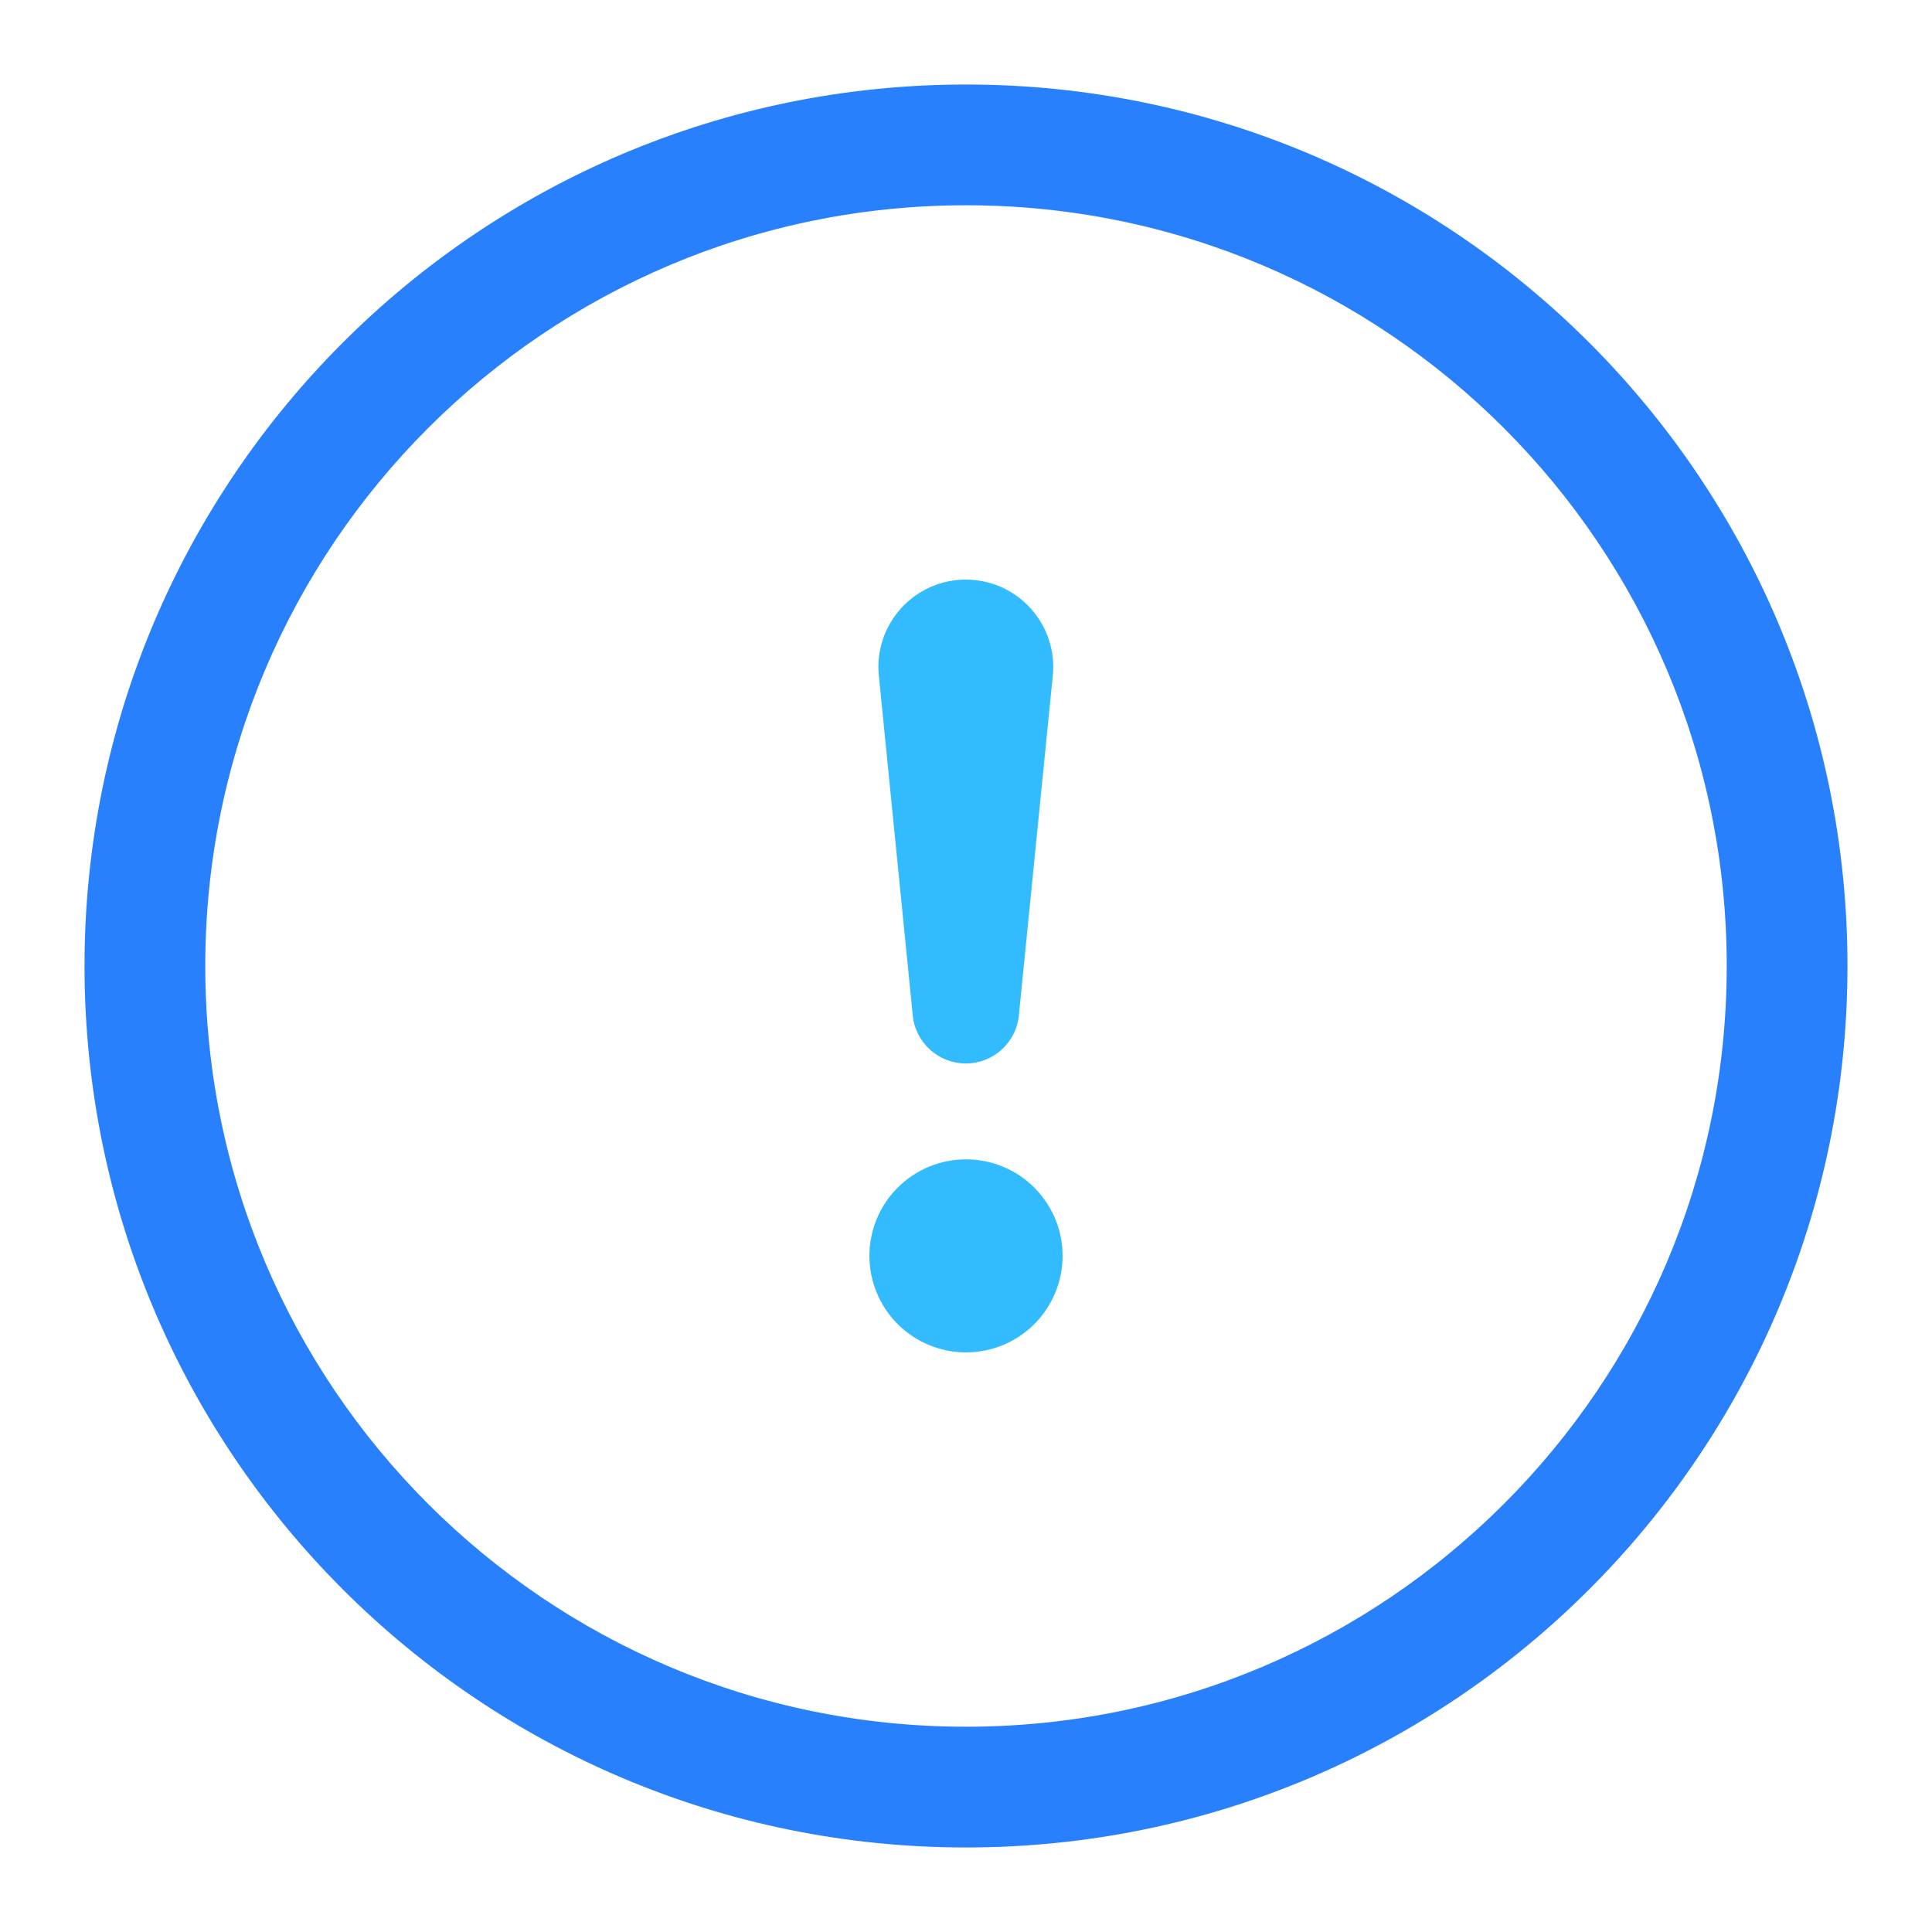
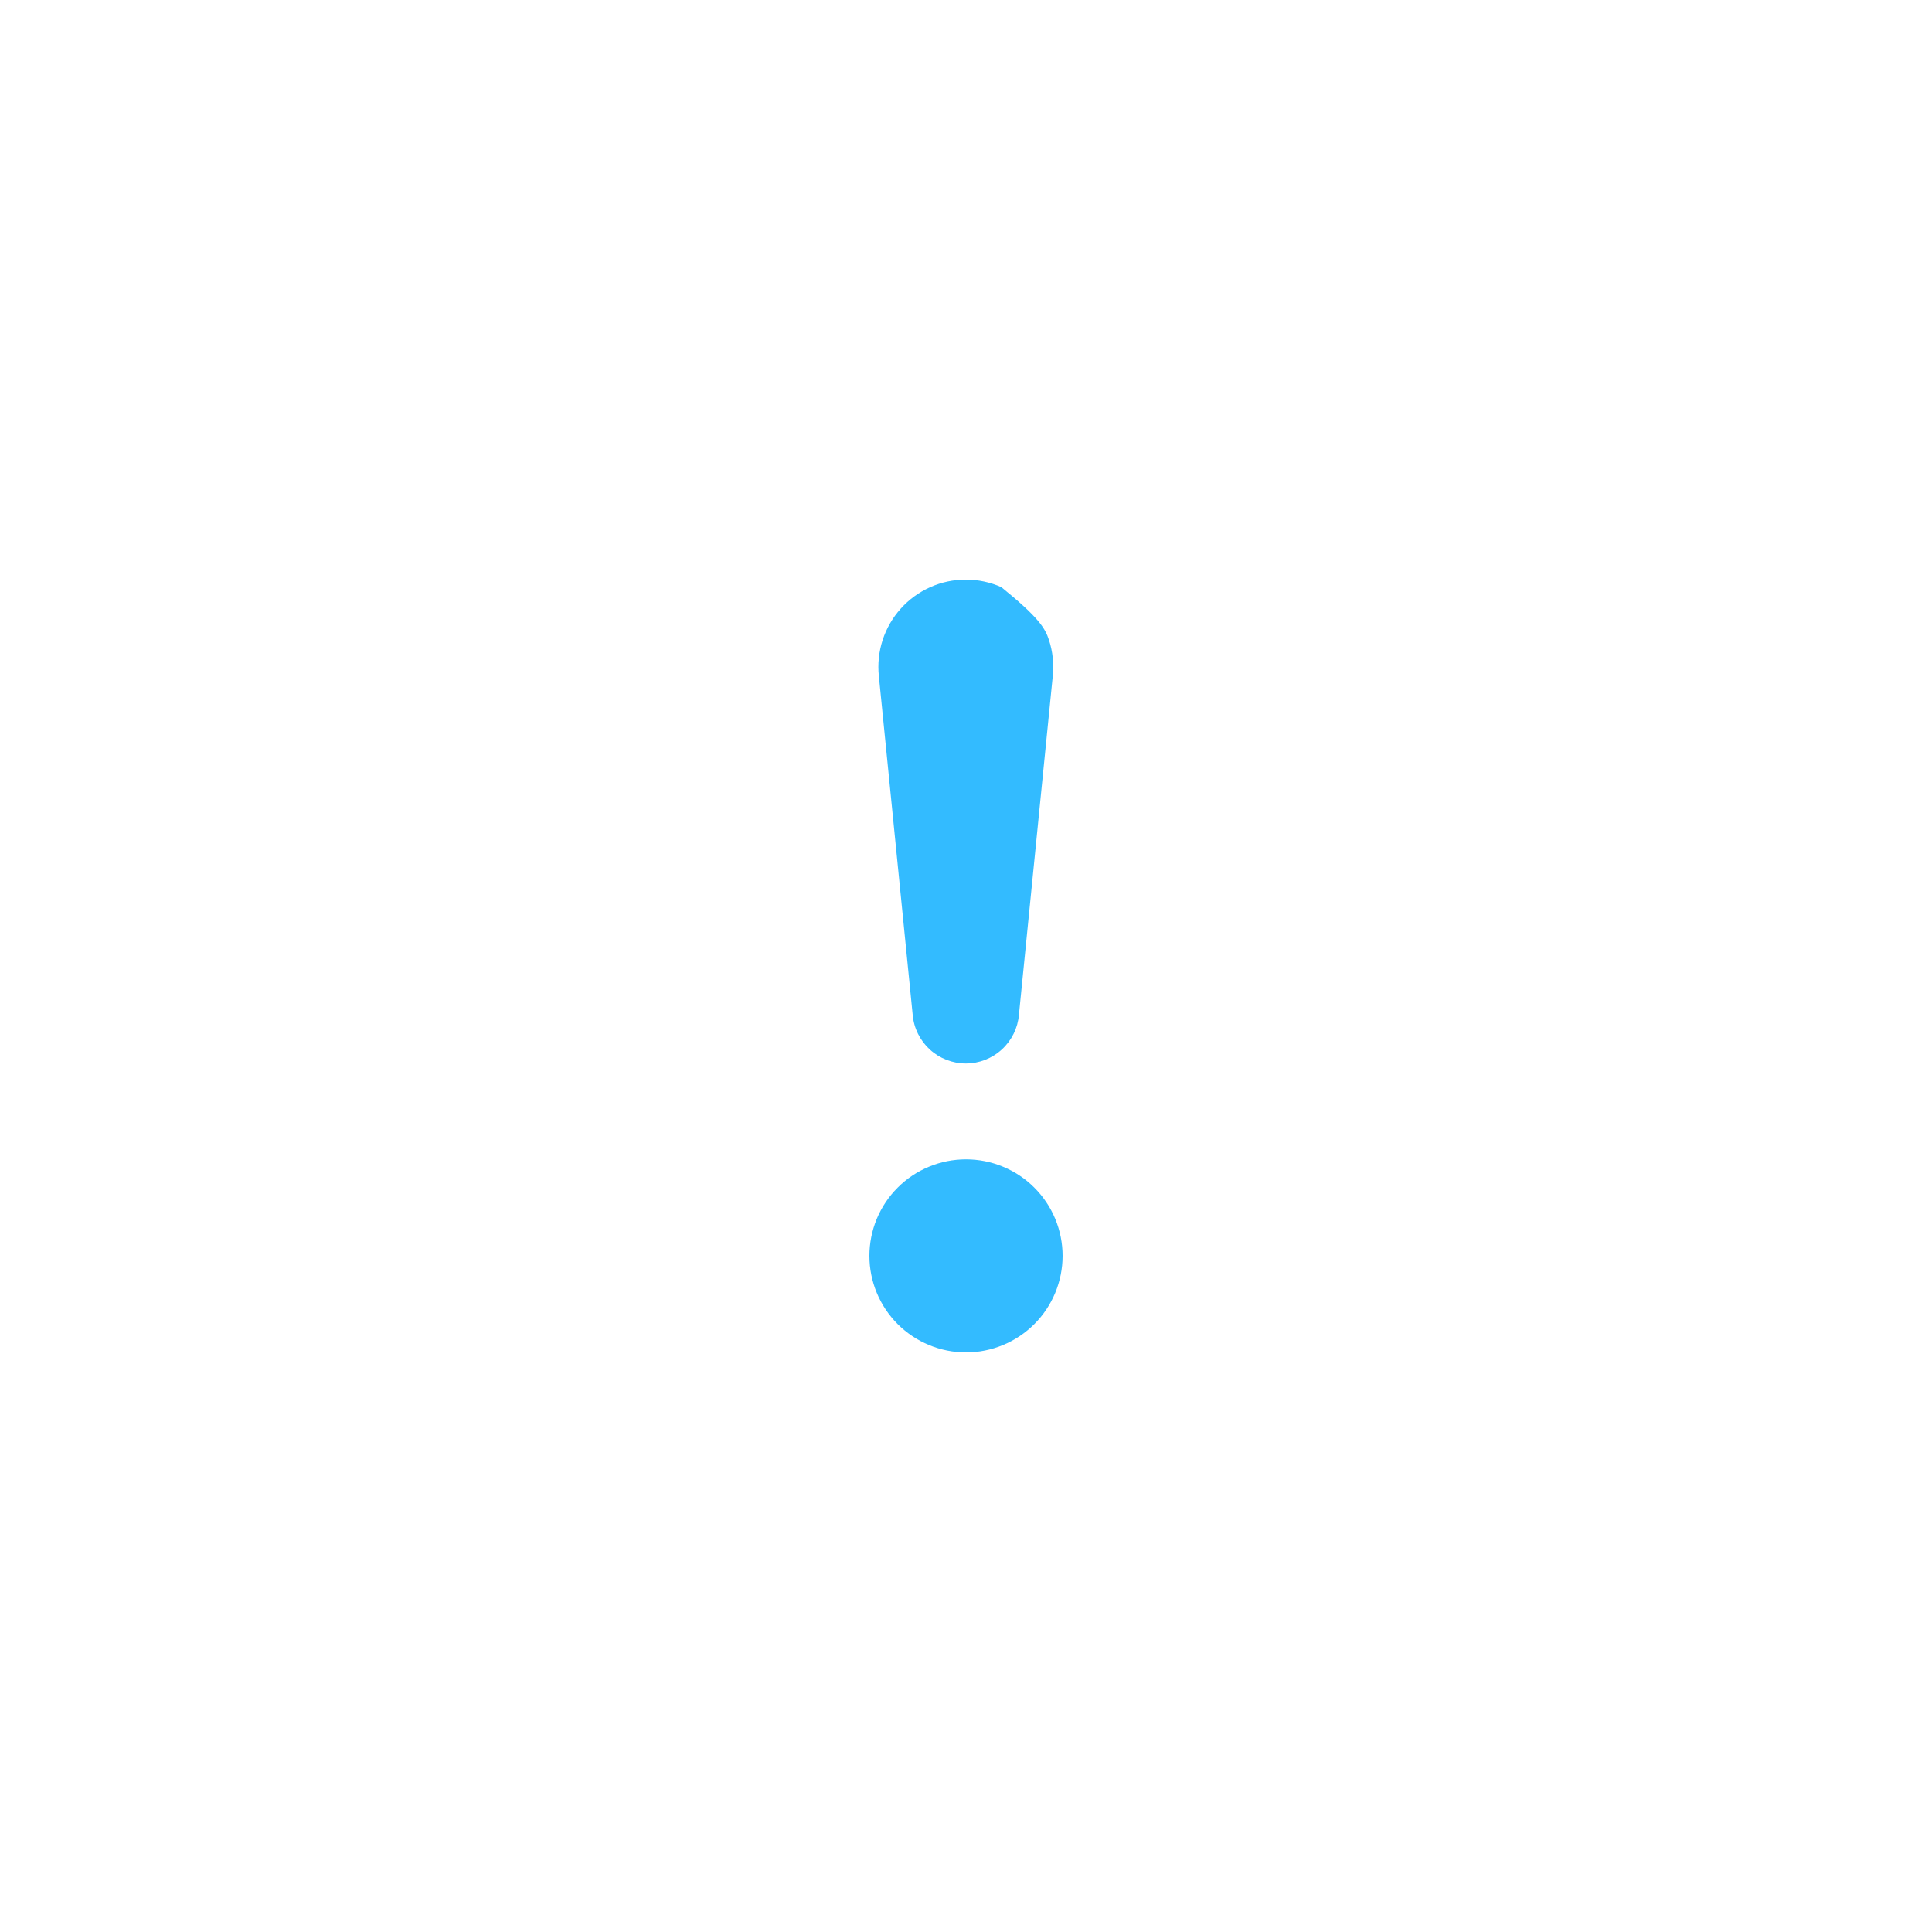
<svg xmlns="http://www.w3.org/2000/svg" fill="none" viewBox="0 0 40 40" class="design-iconfont">
-   <path fill-rule="evenodd" clip-rule="evenodd" d="M20 4.25C11.302 4.25 4.25 11.302 4.25 20C4.25 28.698 11.302 35.75 20 35.75C28.698 35.75 35.75 28.698 35.75 20C35.75 11.302 28.698 4.25 20 4.25ZM1.75 20C1.75 9.921 9.921 1.75 20 1.75C30.079 1.75 38.25 9.921 38.25 20C38.25 30.079 30.079 38.25 20 38.25C9.921 38.25 1.75 30.079 1.75 20Z" fill="#2980FD" />
-   <path d="M18 26.001C18 25.739 18.052 25.479 18.152 25.236C18.253 24.994 18.4 24.773 18.586 24.588C18.771 24.402 18.992 24.255 19.235 24.155C19.477 24.054 19.737 24.003 20 24.003C20.263 24.003 20.523 24.054 20.765 24.155C21.008 24.255 21.229 24.402 21.414 24.588C21.6 24.773 21.747 24.994 21.848 25.236C21.948 25.479 22 25.739 22 26.001C22 26.531 21.789 27.04 21.414 27.415C21.039 27.789 20.53 28 20 28C19.47 28 18.961 27.789 18.586 27.415C18.211 27.04 18 26.531 18 26.001ZM18.196 13.999C18.169 13.747 18.196 13.492 18.274 13.251C18.353 13.009 18.481 12.787 18.651 12.599C18.82 12.41 19.028 12.26 19.26 12.156C19.491 12.053 19.742 12 19.996 12C20.25 12 20.501 12.053 20.732 12.156C20.964 12.26 21.172 12.41 21.341 12.599C21.511 12.787 21.639 13.009 21.718 13.251C21.796 13.492 21.823 13.747 21.796 13.999L21.096 21.008C21.073 21.284 20.946 21.54 20.743 21.727C20.539 21.914 20.273 22.018 19.996 22.018C19.72 22.018 19.453 21.914 19.249 21.727C19.046 21.54 18.919 21.284 18.896 21.008L18.196 13.999Z" fill="#3BF" />
+   <path d="M18 26.001C18 25.739 18.052 25.479 18.152 25.236C18.253 24.994 18.4 24.773 18.586 24.588C18.771 24.402 18.992 24.255 19.235 24.155C19.477 24.054 19.737 24.003 20 24.003C20.263 24.003 20.523 24.054 20.765 24.155C21.008 24.255 21.229 24.402 21.414 24.588C21.6 24.773 21.747 24.994 21.848 25.236C21.948 25.479 22 25.739 22 26.001C22 26.531 21.789 27.04 21.414 27.415C21.039 27.789 20.53 28 20 28C19.47 28 18.961 27.789 18.586 27.415C18.211 27.04 18 26.531 18 26.001ZM18.196 13.999C18.169 13.747 18.196 13.492 18.274 13.251C18.353 13.009 18.481 12.787 18.651 12.599C18.82 12.41 19.028 12.26 19.26 12.156C19.491 12.053 19.742 12 19.996 12C20.25 12 20.501 12.053 20.732 12.156C21.511 12.787 21.639 13.009 21.718 13.251C21.796 13.492 21.823 13.747 21.796 13.999L21.096 21.008C21.073 21.284 20.946 21.54 20.743 21.727C20.539 21.914 20.273 22.018 19.996 22.018C19.72 22.018 19.453 21.914 19.249 21.727C19.046 21.54 18.919 21.284 18.896 21.008L18.196 13.999Z" fill="#3BF" />
</svg>